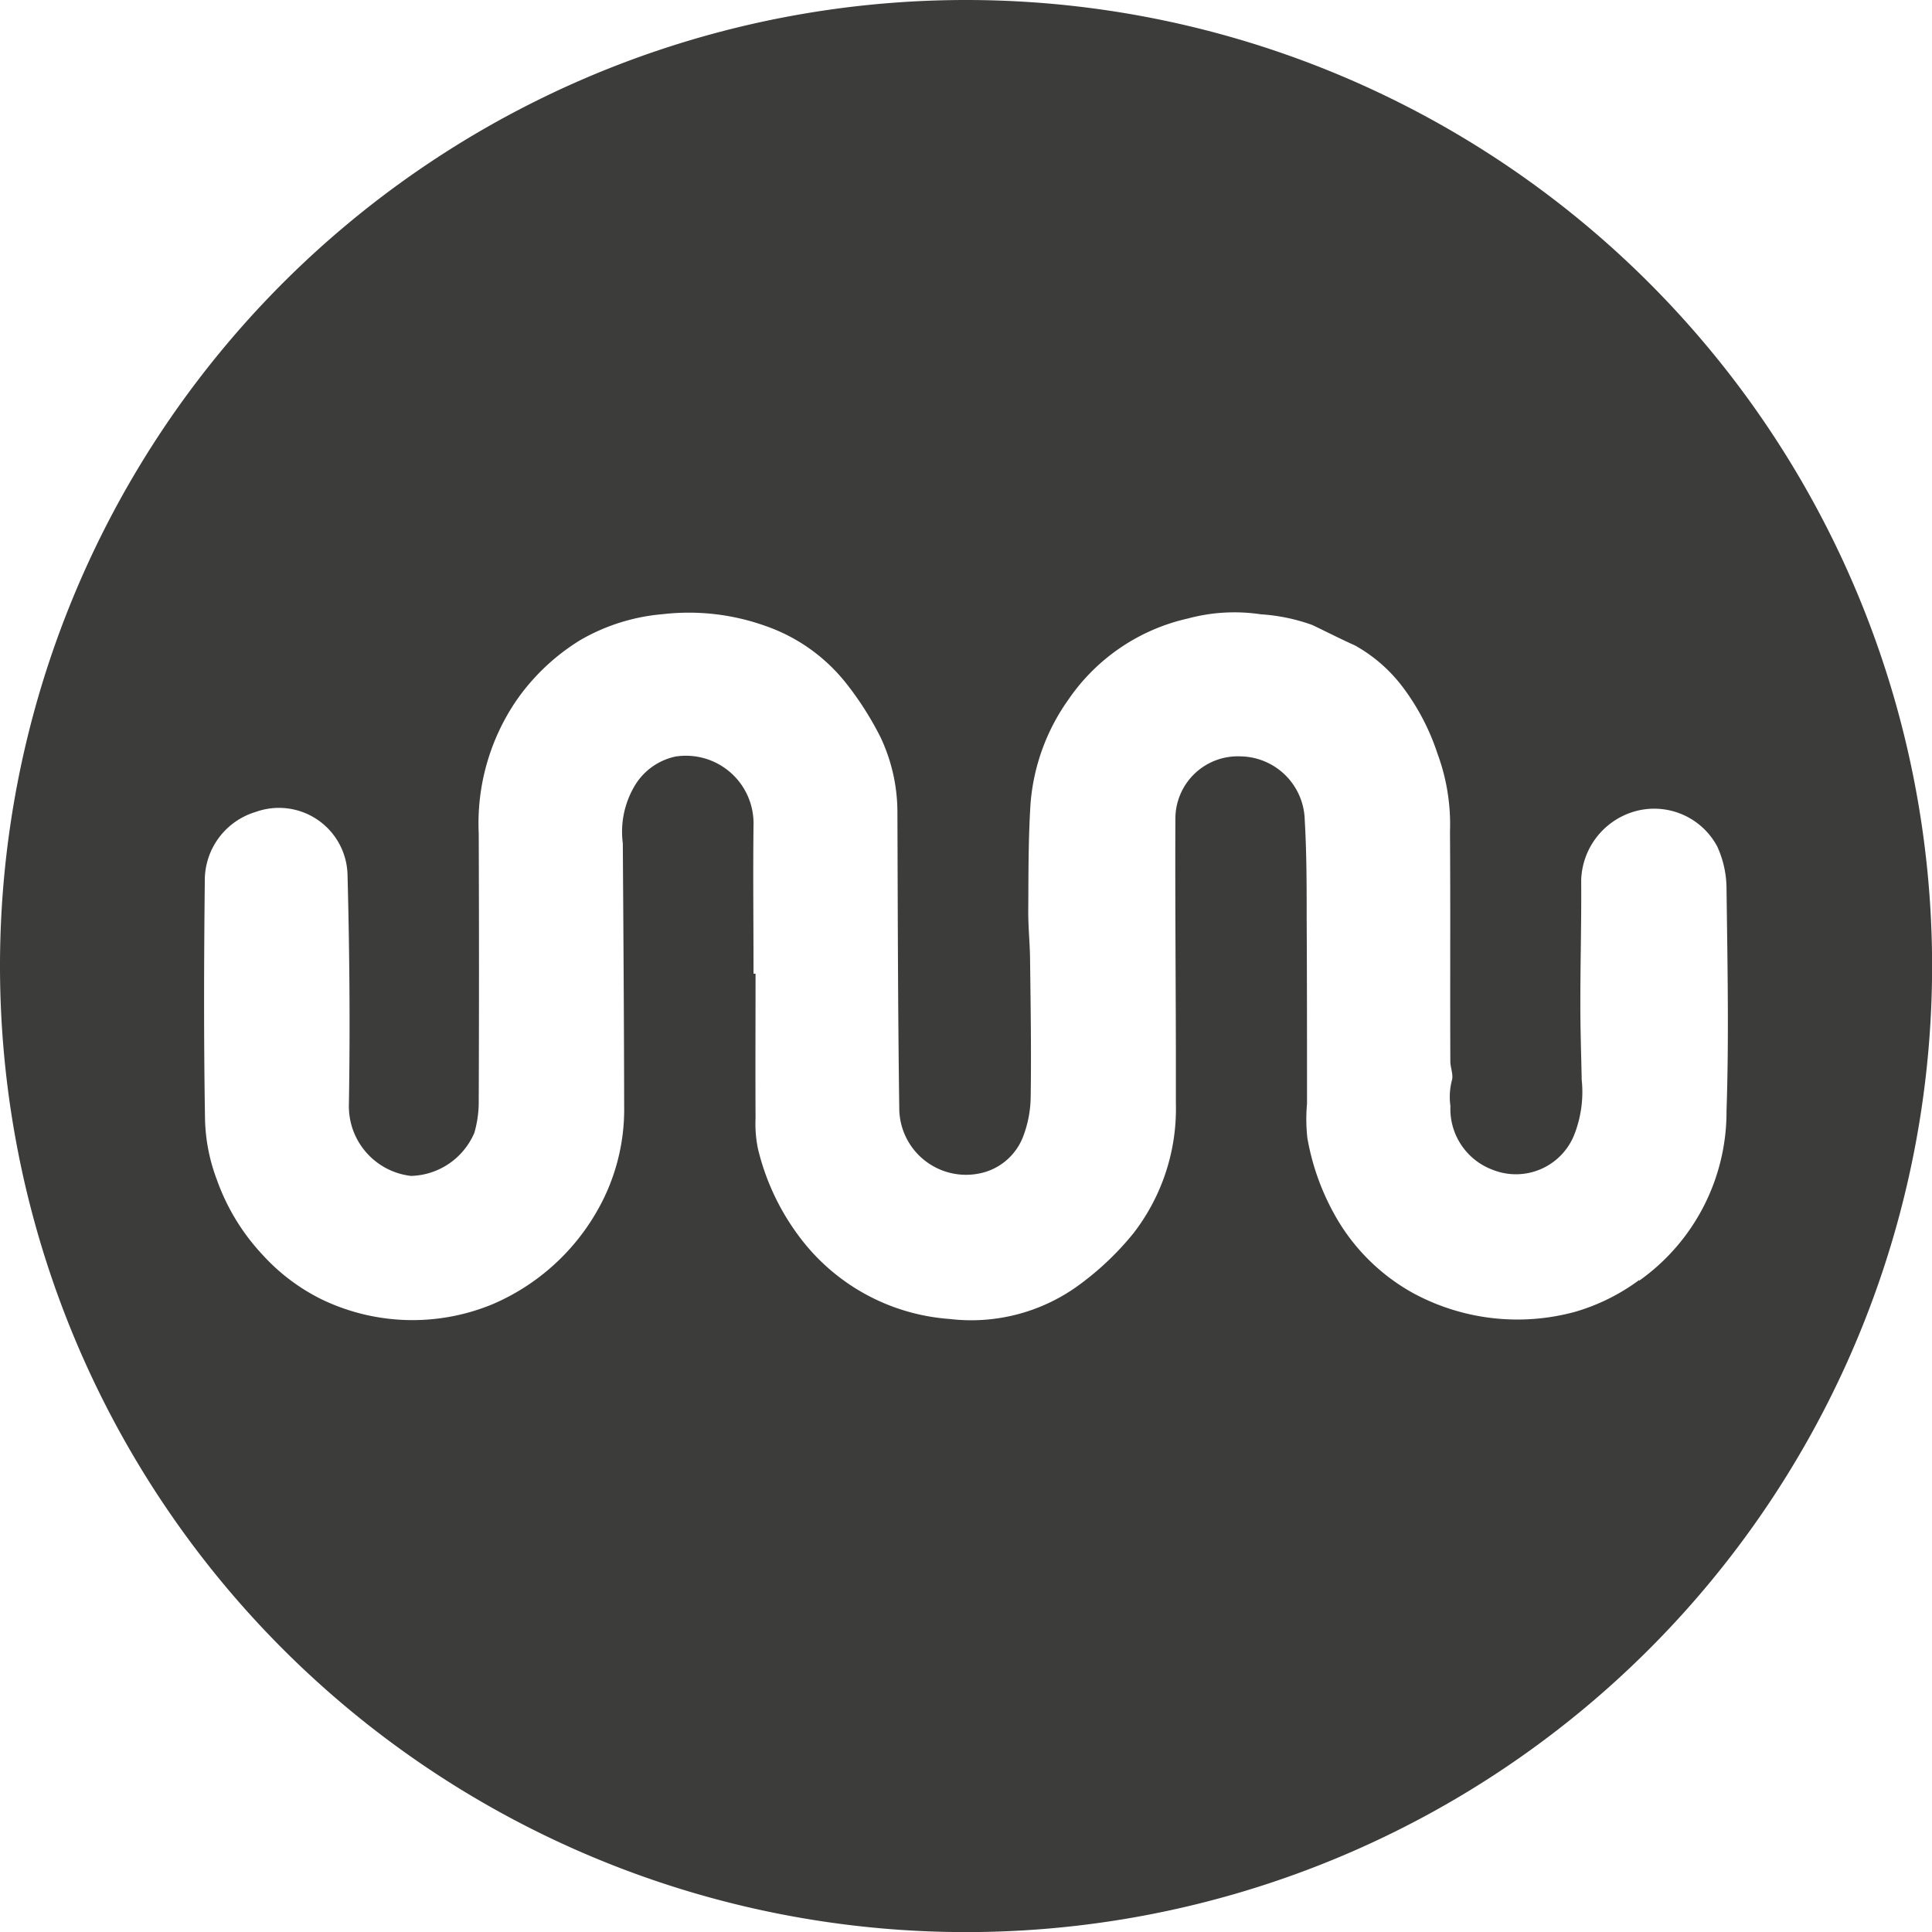
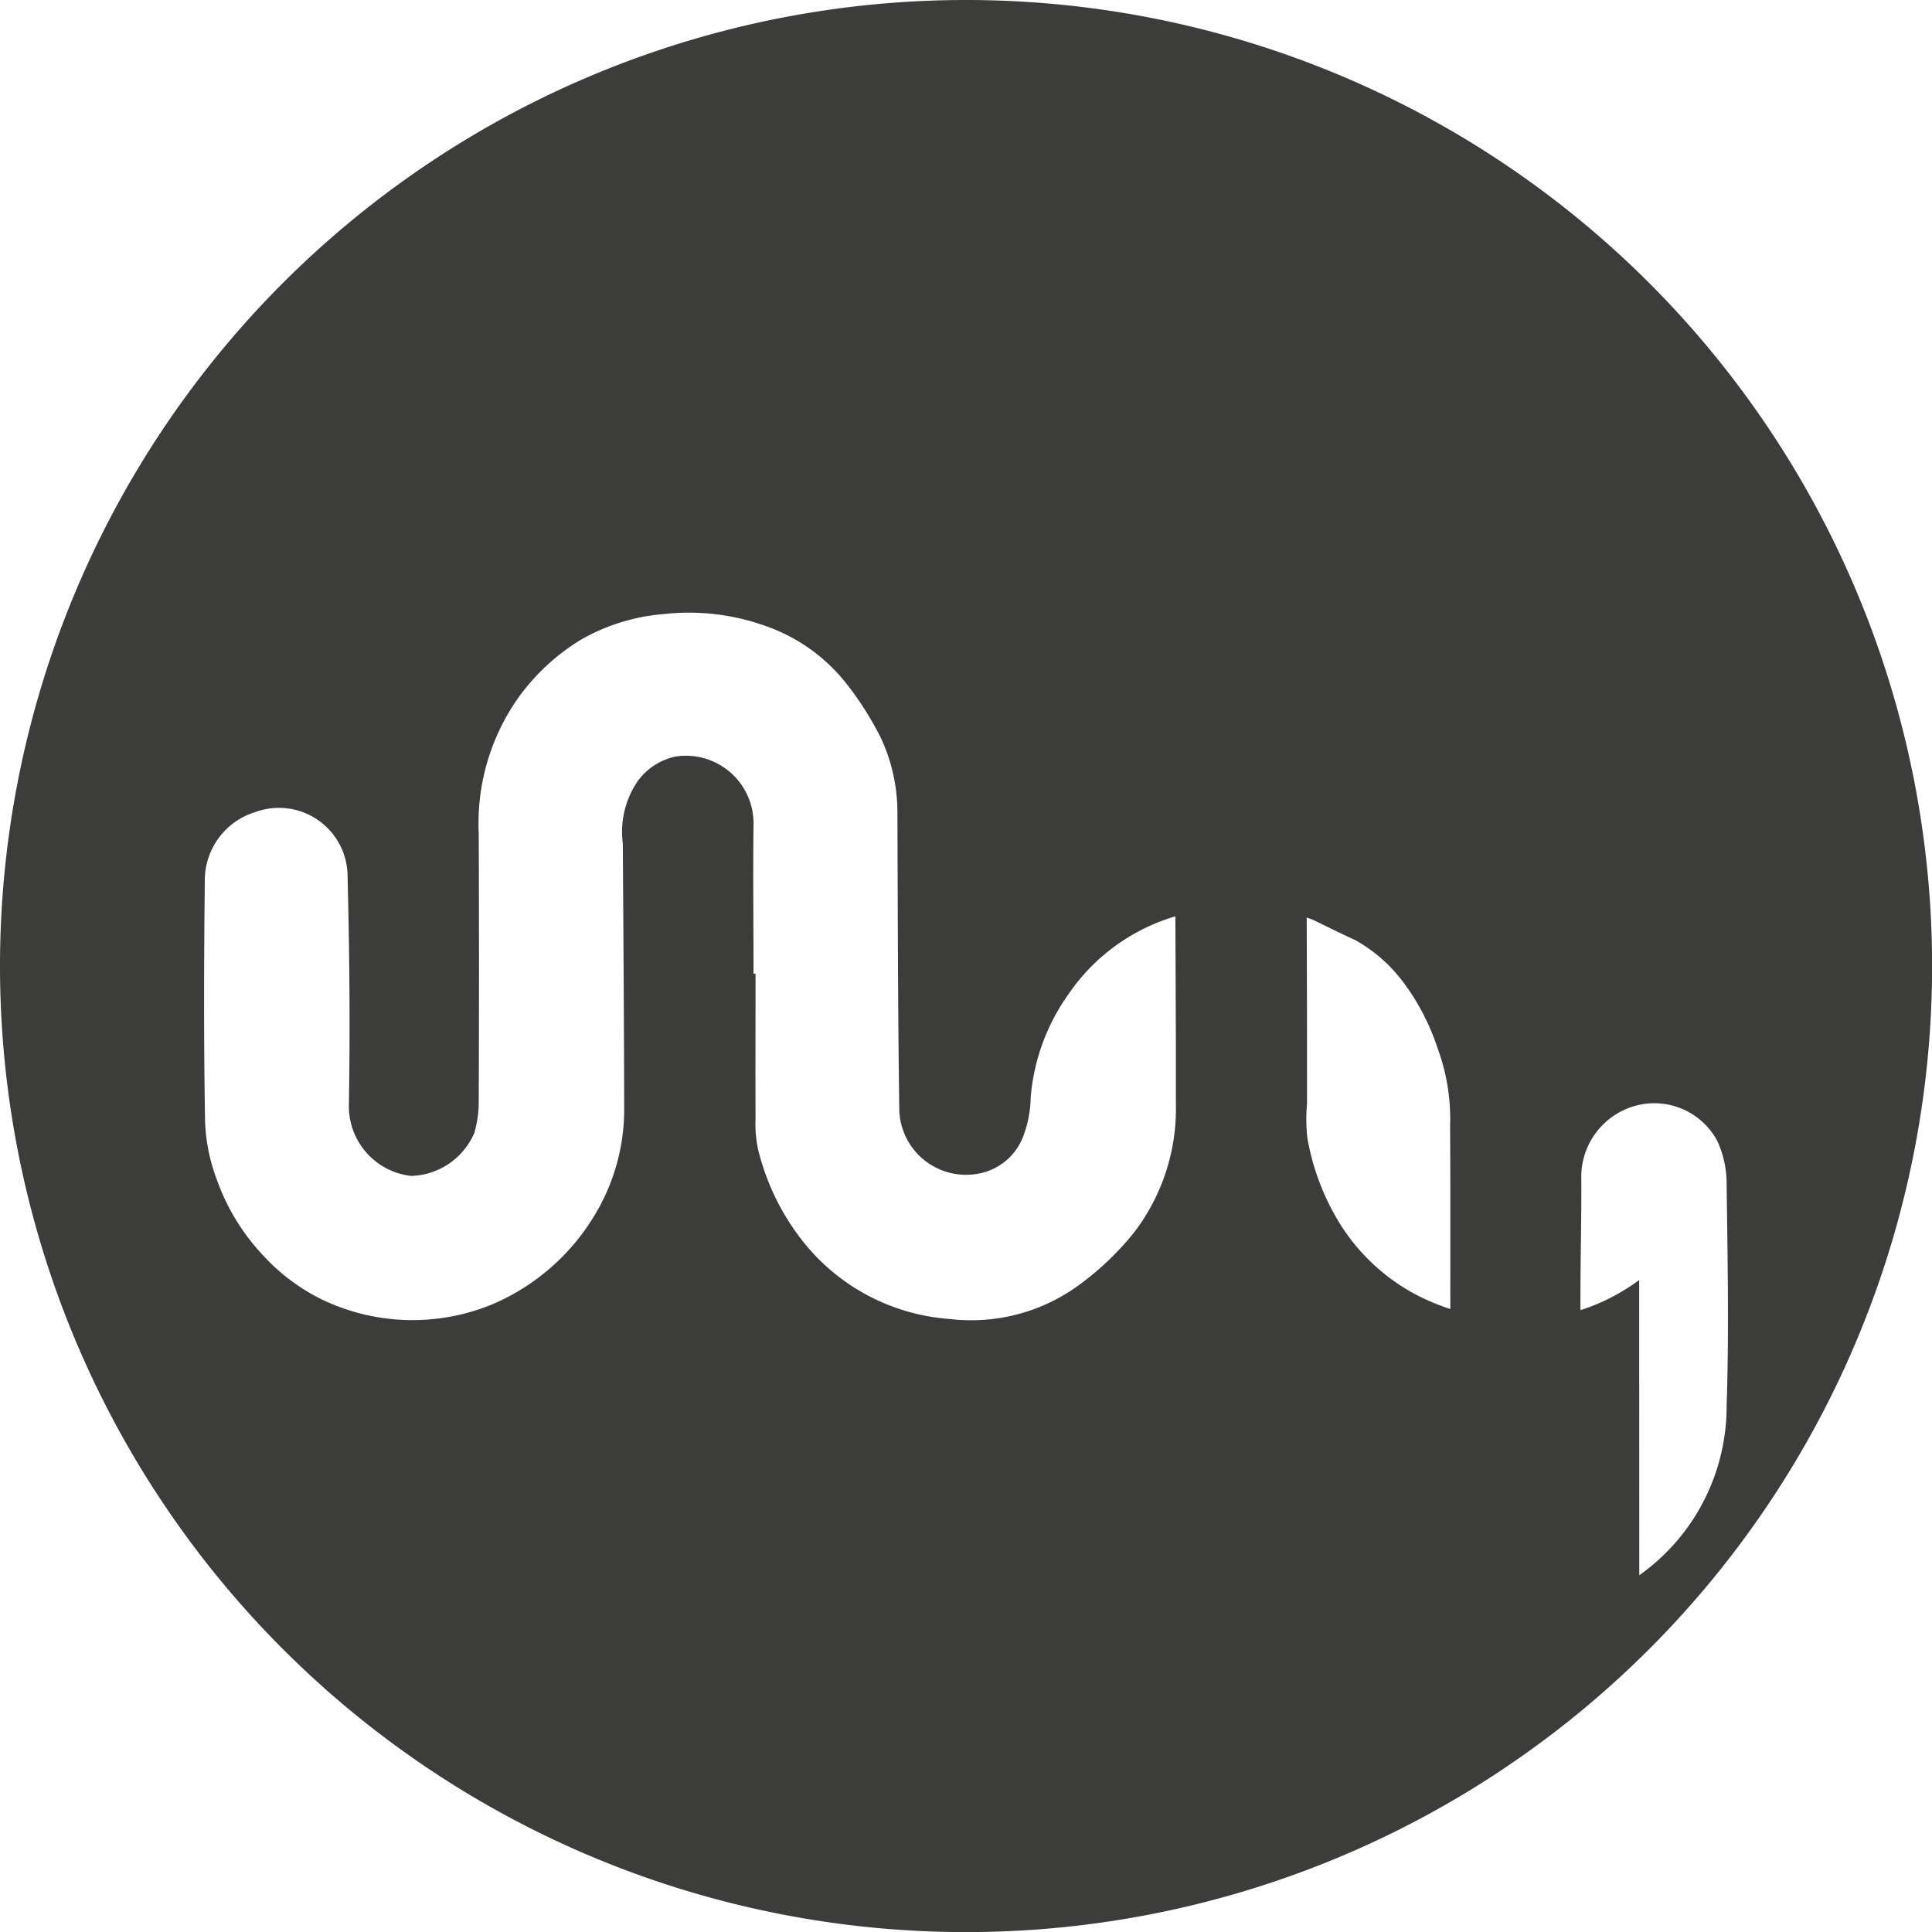
<svg xmlns="http://www.w3.org/2000/svg" width="39.998" height="39.999" viewBox="0 0 39.998 39.999">
-   <path id="Pfad_169" data-name="Pfad 169" d="M216,0a20,20,0,1,0,20,20A20,20,0,0,0,216,0Zm13.936,26.5a4.194,4.194,0,0,1-1.322.657,4.537,4.537,0,0,1-3.355-.384,4.163,4.163,0,0,1-1.642-1.649,5.009,5.009,0,0,1-.551-1.566,3.57,3.57,0,0,1-.007-.709c0-1.27,0-2.54-.007-3.809,0-.687,0-1.374-.04-2.059a1.351,1.351,0,0,0-1.332-1.322,1.292,1.292,0,0,0-1.346,1.28c-.007,1.6.007,3.2.01,4.8,0,.368,0,.735,0,1.1a4.211,4.211,0,0,1-.872,2.685,5.99,5.99,0,0,1-1.1,1.055,3.775,3.775,0,0,1-2.718.727,4.262,4.262,0,0,1-3.078-1.666,4.952,4.952,0,0,1-.884-1.856,2.585,2.585,0,0,1-.05-.635c-.005-1,0-1.995,0-2.991H211.6c0-1.026-.012-2.052,0-3.078a1.4,1.4,0,0,0-1.617-1.417,1.3,1.3,0,0,0-.812.555,1.863,1.863,0,0,0-.277,1.242c.012,1.815.025,3.631.028,5.446a4.222,4.222,0,0,1-.586,2.209A4.552,4.552,0,0,1,206.2,27a4.335,4.335,0,0,1-3.542-.1,4.1,4.1,0,0,1-1.22-.92,4.444,4.444,0,0,1-.946-1.55,3.771,3.771,0,0,1-.247-1.239c-.028-1.65-.023-3.3-.005-4.951a1.478,1.478,0,0,1,1.055-1.431,1.42,1.42,0,0,1,1.9,1.308c.041,1.583.055,3.169.028,4.752a1.452,1.452,0,0,0,1.287,1.476,1.468,1.468,0,0,0,1.311-.894,2.321,2.321,0,0,0,.09-.6q.011-2.8,0-5.6a4.516,4.516,0,0,1,.77-2.735,4.428,4.428,0,0,1,1.334-1.265,4.082,4.082,0,0,1,1.707-.536,4.711,4.711,0,0,1,2.106.237,3.66,3.66,0,0,1,1.711,1.221,6.547,6.547,0,0,1,.687,1.083,3.635,3.635,0,0,1,.353,1.583c.008,2.048.01,4.1.039,6.147a1.383,1.383,0,0,0,1.658,1.308,1.224,1.224,0,0,0,.908-.77,2.382,2.382,0,0,0,.154-.8c.014-.932,0-1.865-.012-2.8,0-.363-.042-.727-.038-1.09.005-.737,0-1.476.048-2.208a4.284,4.284,0,0,1,.78-2.138,4.078,4.078,0,0,1,2.476-1.683,3.7,3.7,0,0,1,1.512-.087,3.861,3.861,0,0,1,1.064.221c.294.14.583.289.881.422a3.172,3.172,0,0,1,1.019.9,4.753,4.753,0,0,1,.692,1.341,4.225,4.225,0,0,1,.259,1.612c.011,1.586,0,3.171.007,4.758,0,.133.069.28.031.4a1.362,1.362,0,0,0-.029.526,1.344,1.344,0,0,0,.882,1.323,1.3,1.3,0,0,0,1.67-.7,2.42,2.42,0,0,0,.166-1.166c-.011-.543-.03-1.088-.028-1.631,0-.83.024-1.663.017-2.493a1.528,1.528,0,0,1,1.089-1.427,1.479,1.479,0,0,1,1.728.721,2.111,2.111,0,0,1,.192.867c.019,1.536.052,3.073,0,4.607a4.284,4.284,0,0,1-1.808,3.515Z" transform="translate(-196)" fill="#3c3c3b" />
+   <path id="Pfad_169" data-name="Pfad 169" d="M216,0a20,20,0,1,0,20,20A20,20,0,0,0,216,0Zm13.936,26.5a4.194,4.194,0,0,1-1.322.657,4.537,4.537,0,0,1-3.355-.384,4.163,4.163,0,0,1-1.642-1.649,5.009,5.009,0,0,1-.551-1.566,3.57,3.57,0,0,1-.007-.709c0-1.27,0-2.54-.007-3.809,0-.687,0-1.374-.04-2.059a1.351,1.351,0,0,0-1.332-1.322,1.292,1.292,0,0,0-1.346,1.28c-.007,1.6.007,3.2.01,4.8,0,.368,0,.735,0,1.1a4.211,4.211,0,0,1-.872,2.685,5.99,5.99,0,0,1-1.1,1.055,3.775,3.775,0,0,1-2.718.727,4.262,4.262,0,0,1-3.078-1.666,4.952,4.952,0,0,1-.884-1.856,2.585,2.585,0,0,1-.05-.635c-.005-1,0-1.995,0-2.991H211.6c0-1.026-.012-2.052,0-3.078a1.4,1.4,0,0,0-1.617-1.417,1.3,1.3,0,0,0-.812.555,1.863,1.863,0,0,0-.277,1.242c.012,1.815.025,3.631.028,5.446a4.222,4.222,0,0,1-.586,2.209A4.552,4.552,0,0,1,206.2,27a4.335,4.335,0,0,1-3.542-.1,4.1,4.1,0,0,1-1.22-.92,4.444,4.444,0,0,1-.946-1.55,3.771,3.771,0,0,1-.247-1.239c-.028-1.65-.023-3.3-.005-4.951a1.478,1.478,0,0,1,1.055-1.431,1.42,1.42,0,0,1,1.9,1.308c.041,1.583.055,3.169.028,4.752a1.452,1.452,0,0,0,1.287,1.476,1.468,1.468,0,0,0,1.311-.894,2.321,2.321,0,0,0,.09-.6q.011-2.8,0-5.6a4.516,4.516,0,0,1,.77-2.735,4.428,4.428,0,0,1,1.334-1.265,4.082,4.082,0,0,1,1.707-.536,4.711,4.711,0,0,1,2.106.237,3.66,3.66,0,0,1,1.711,1.221,6.547,6.547,0,0,1,.687,1.083,3.635,3.635,0,0,1,.353,1.583c.008,2.048.01,4.1.039,6.147a1.383,1.383,0,0,0,1.658,1.308,1.224,1.224,0,0,0,.908-.77,2.382,2.382,0,0,0,.154-.8a4.284,4.284,0,0,1,.78-2.138,4.078,4.078,0,0,1,2.476-1.683,3.7,3.7,0,0,1,1.512-.087,3.861,3.861,0,0,1,1.064.221c.294.14.583.289.881.422a3.172,3.172,0,0,1,1.019.9,4.753,4.753,0,0,1,.692,1.341,4.225,4.225,0,0,1,.259,1.612c.011,1.586,0,3.171.007,4.758,0,.133.069.28.031.4a1.362,1.362,0,0,0-.029.526,1.344,1.344,0,0,0,.882,1.323,1.3,1.3,0,0,0,1.67-.7,2.42,2.42,0,0,0,.166-1.166c-.011-.543-.03-1.088-.028-1.631,0-.83.024-1.663.017-2.493a1.528,1.528,0,0,1,1.089-1.427,1.479,1.479,0,0,1,1.728.721,2.111,2.111,0,0,1,.192.867c.019,1.536.052,3.073,0,4.607a4.284,4.284,0,0,1-1.808,3.515Z" transform="translate(-196)" fill="#3c3c3b" />
</svg>